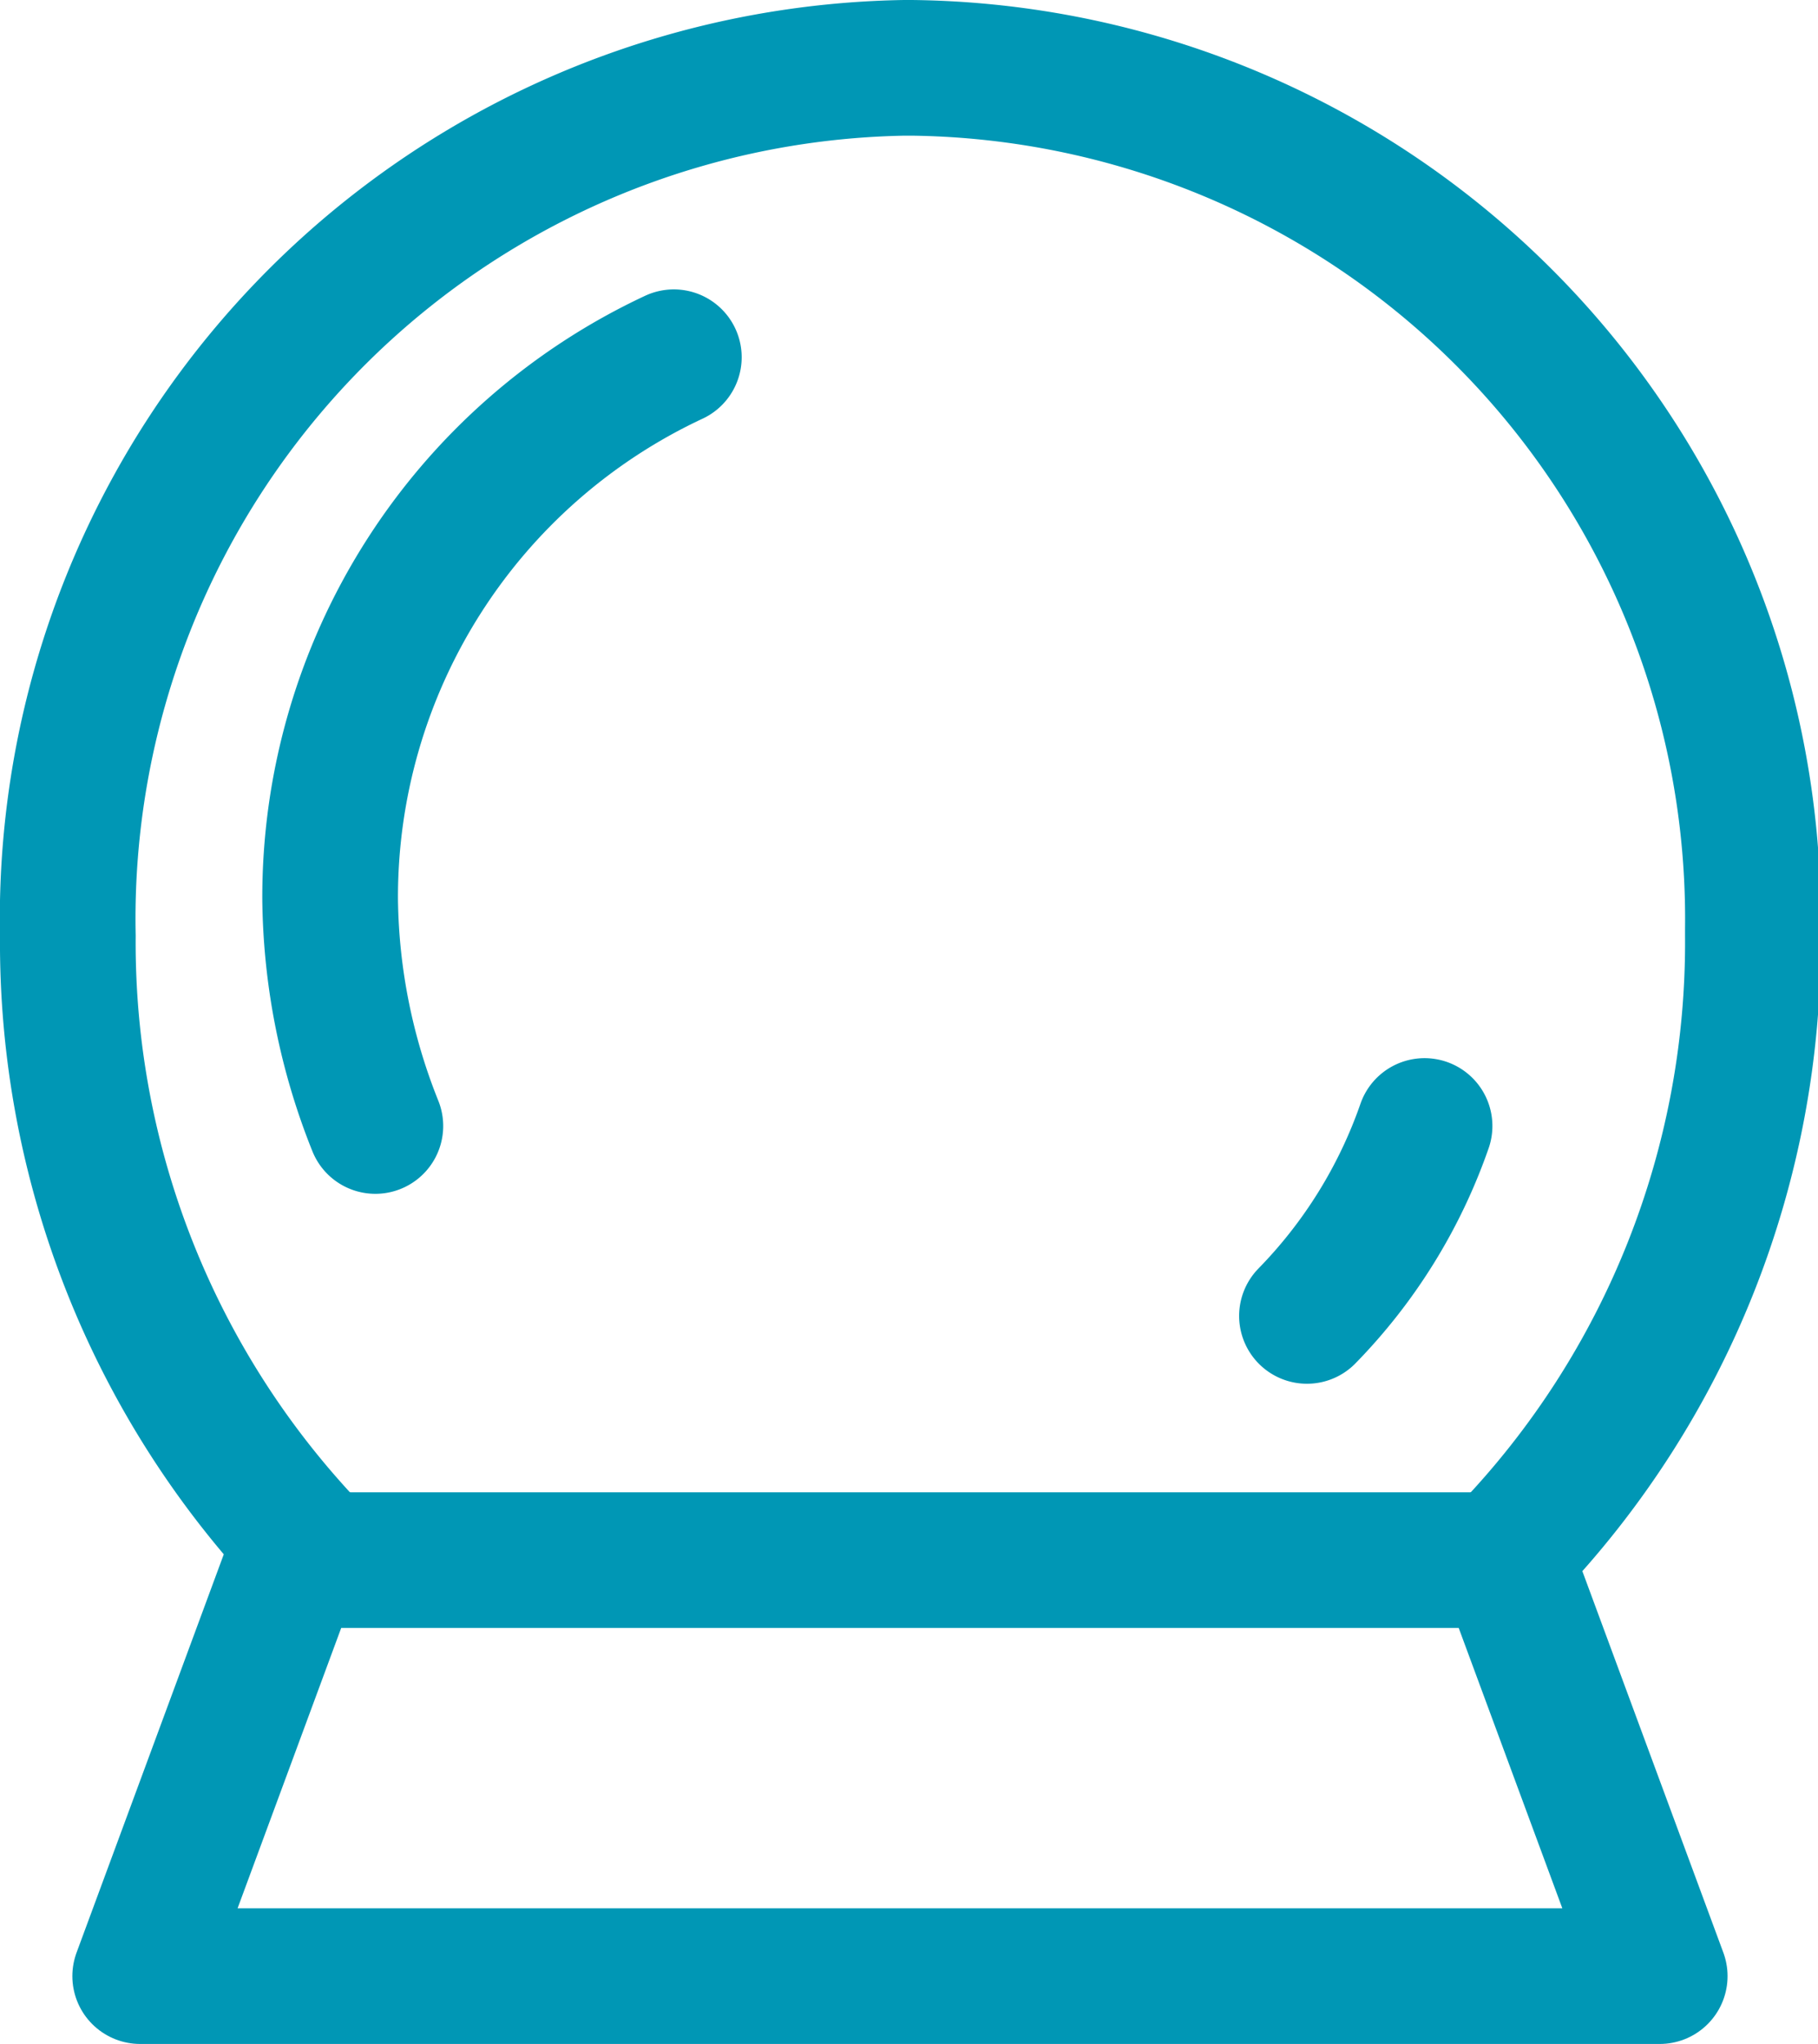
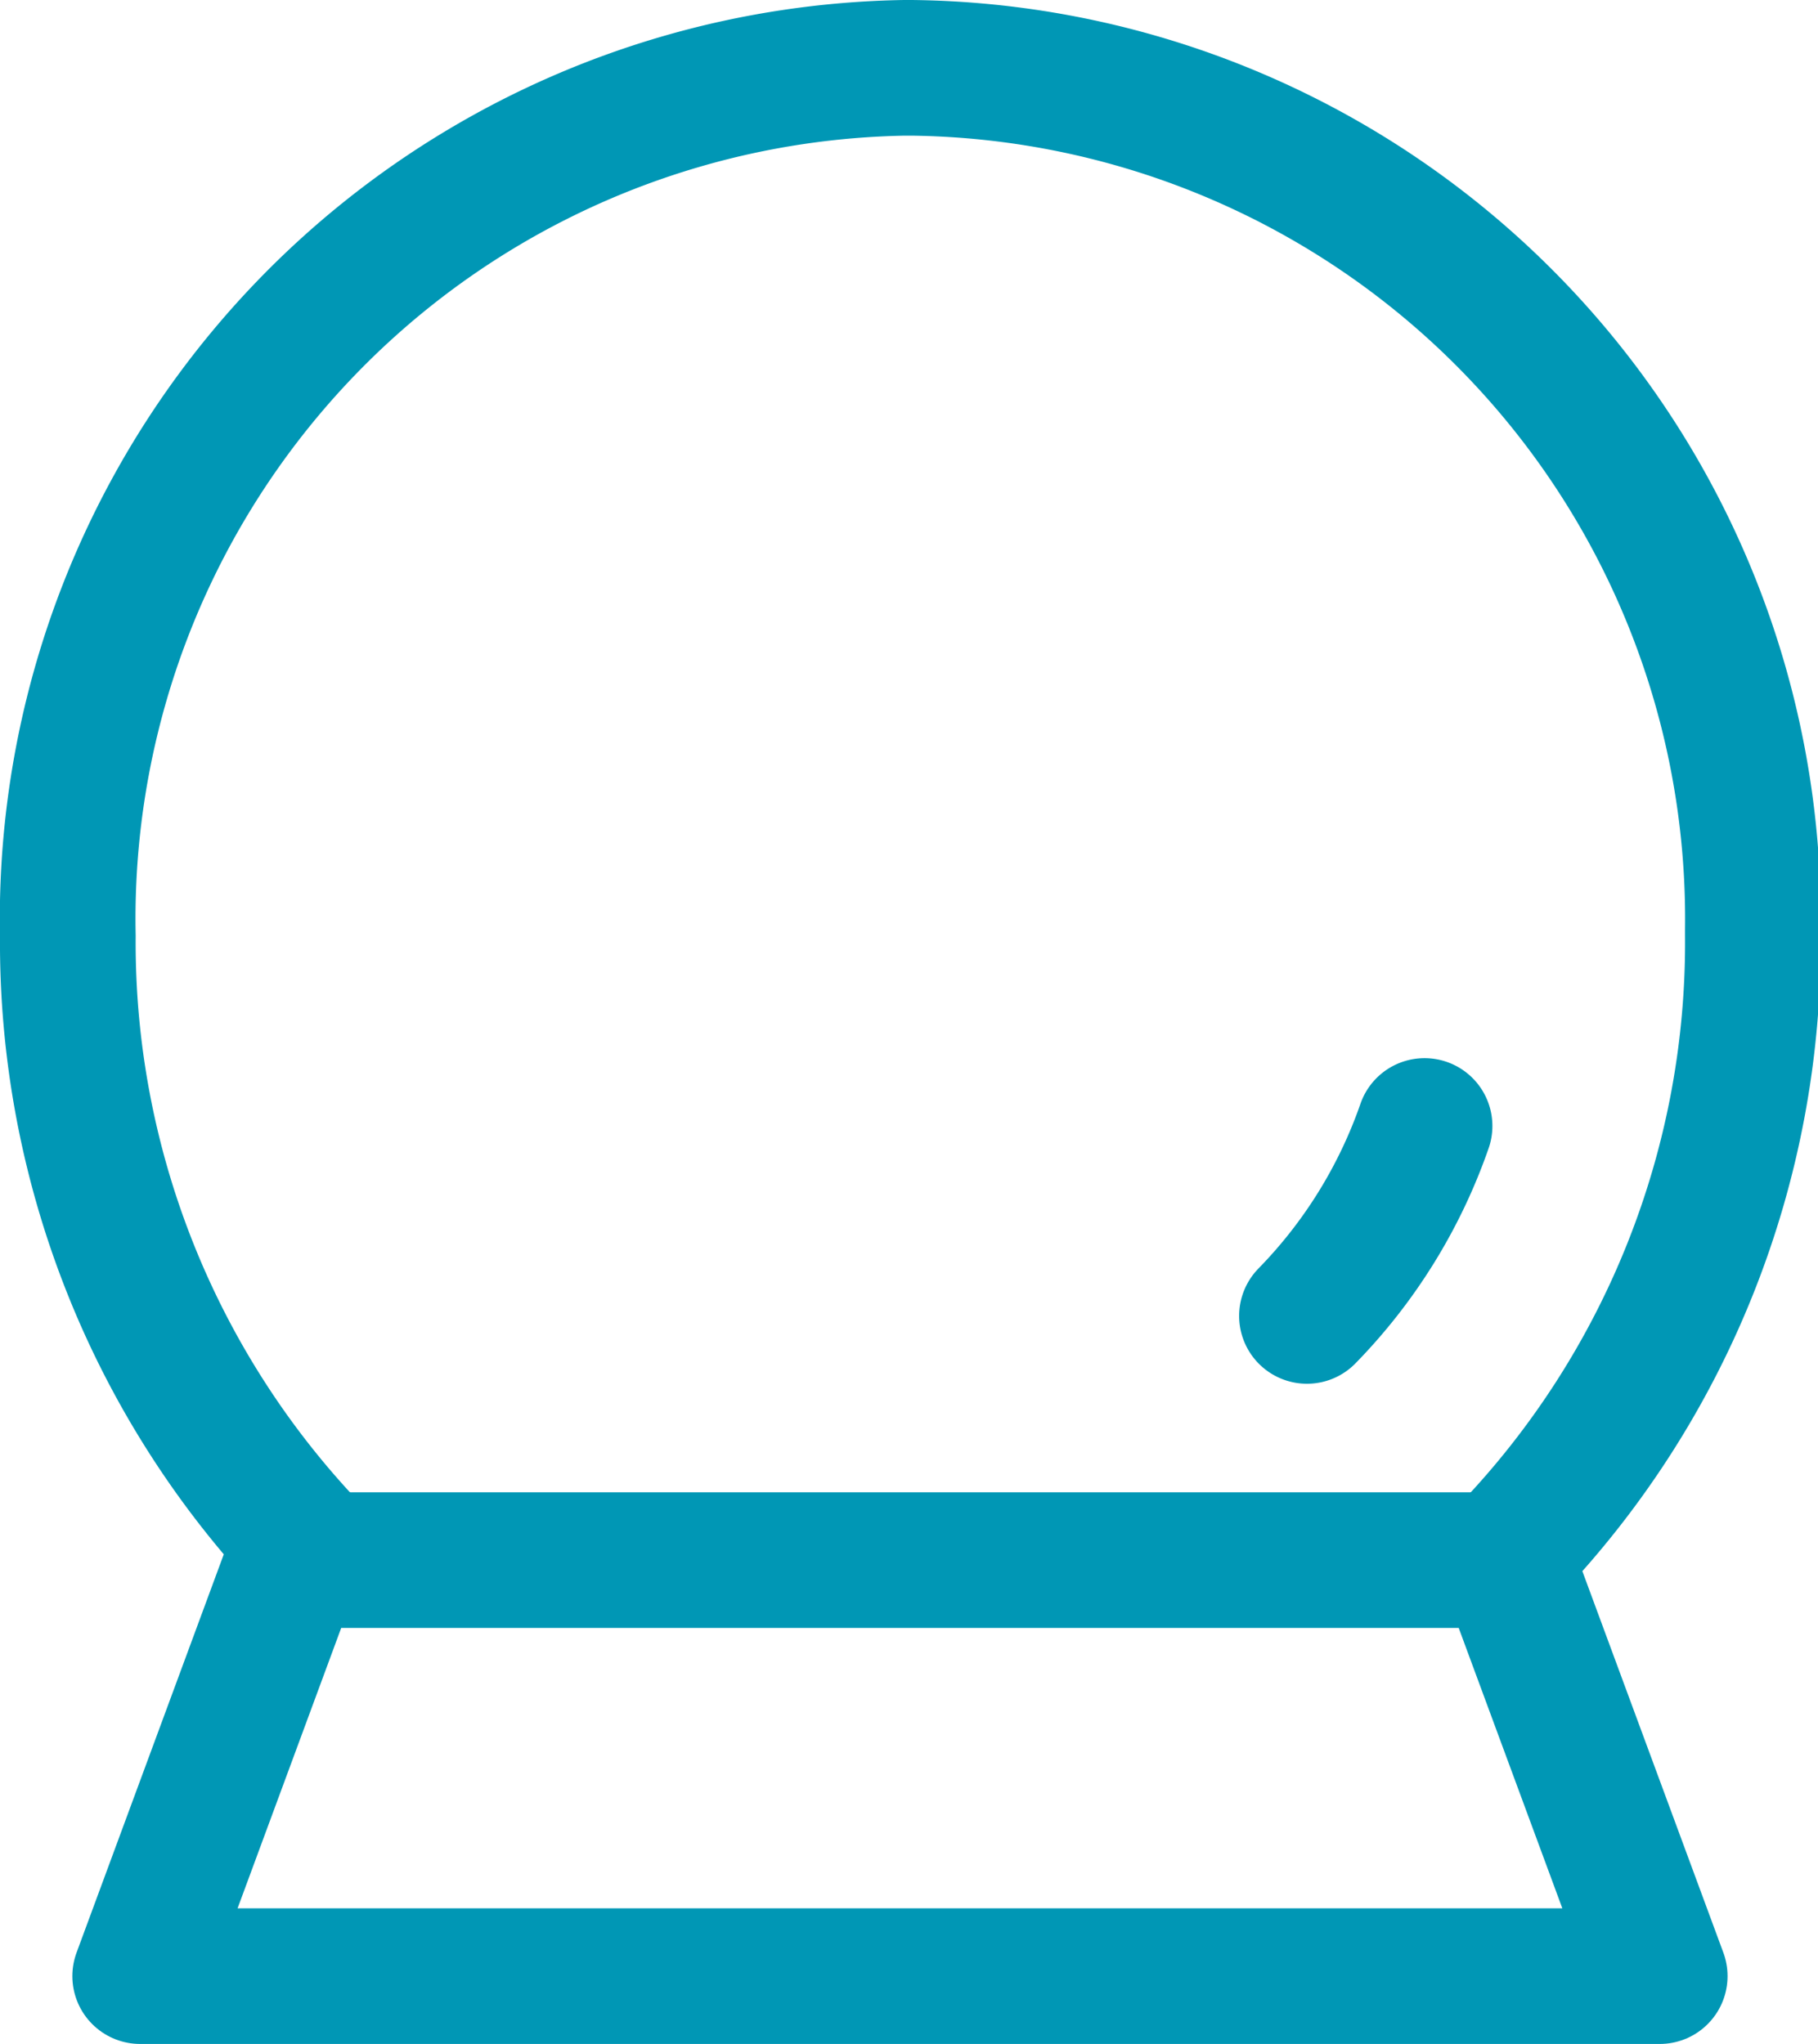
<svg xmlns="http://www.w3.org/2000/svg" id="レイヤー_1" data-name="レイヤー 1" viewBox="0 0 20.1 22.6">
  <defs>
    <style>.cls-1,.cls-2{fill:none;stroke:#0097b5;stroke-linejoin:round;stroke-width:1.5px;}.cls-2{stroke-linecap:round;}</style>
  </defs>
  <path class="cls-1" d="M3.45,17.15a9.73,9.73,0,0,1-2.7-6.8A9.41,9.41,0,0,1,10,.75h.08a9.41,9.41,0,0,1,9.3,9.52v.08a9.73,9.73,0,0,1-2.7,6.8" transform="translate(0 0)" />
  <path class="cls-2" d="M15.75,12.45a5.66,5.66,0,0,1-1.3,2.1" transform="translate(0 0)" />
-   <path class="cls-2" d="M4.15,12.45a6.92,6.92,0,0,1-.5-2.5,6.59,6.59,0,0,1,3.8-6" transform="translate(0 0)" />
  <polygon class="cls-2" points="3.25 17.25 16.65 17.25 18.35 21.85 1.55 21.85 3.25 17.25" />
</svg>